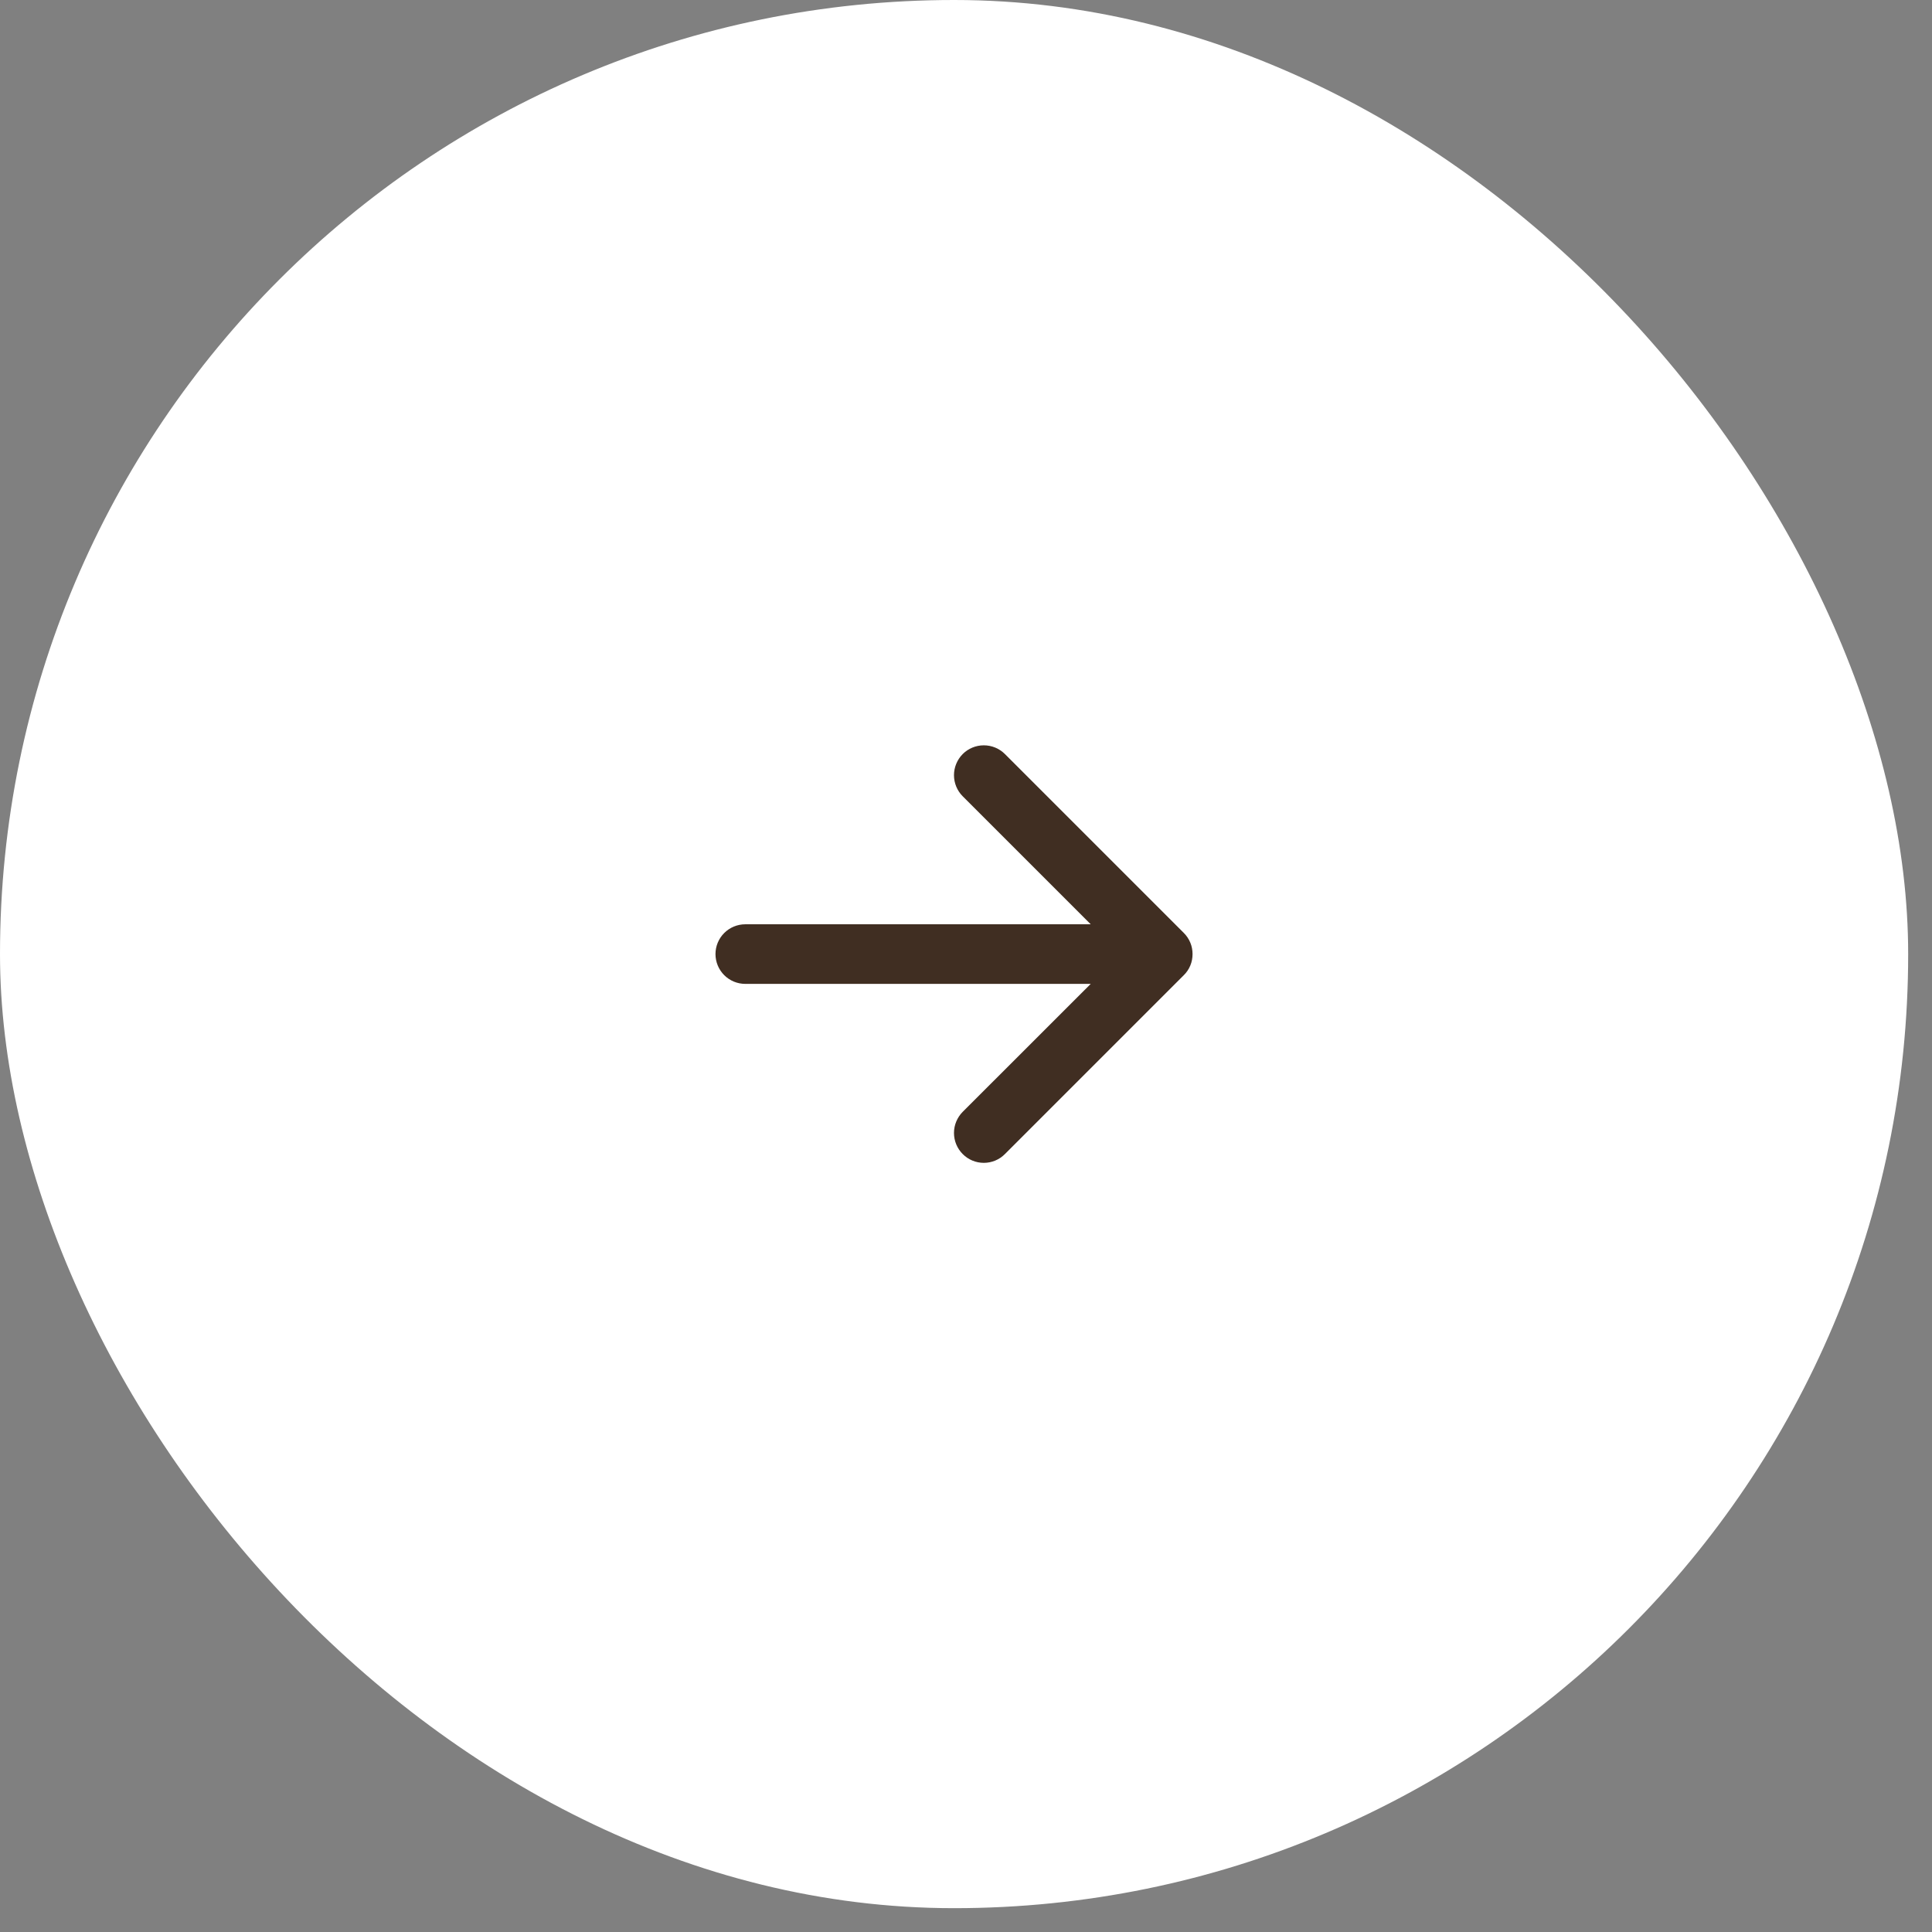
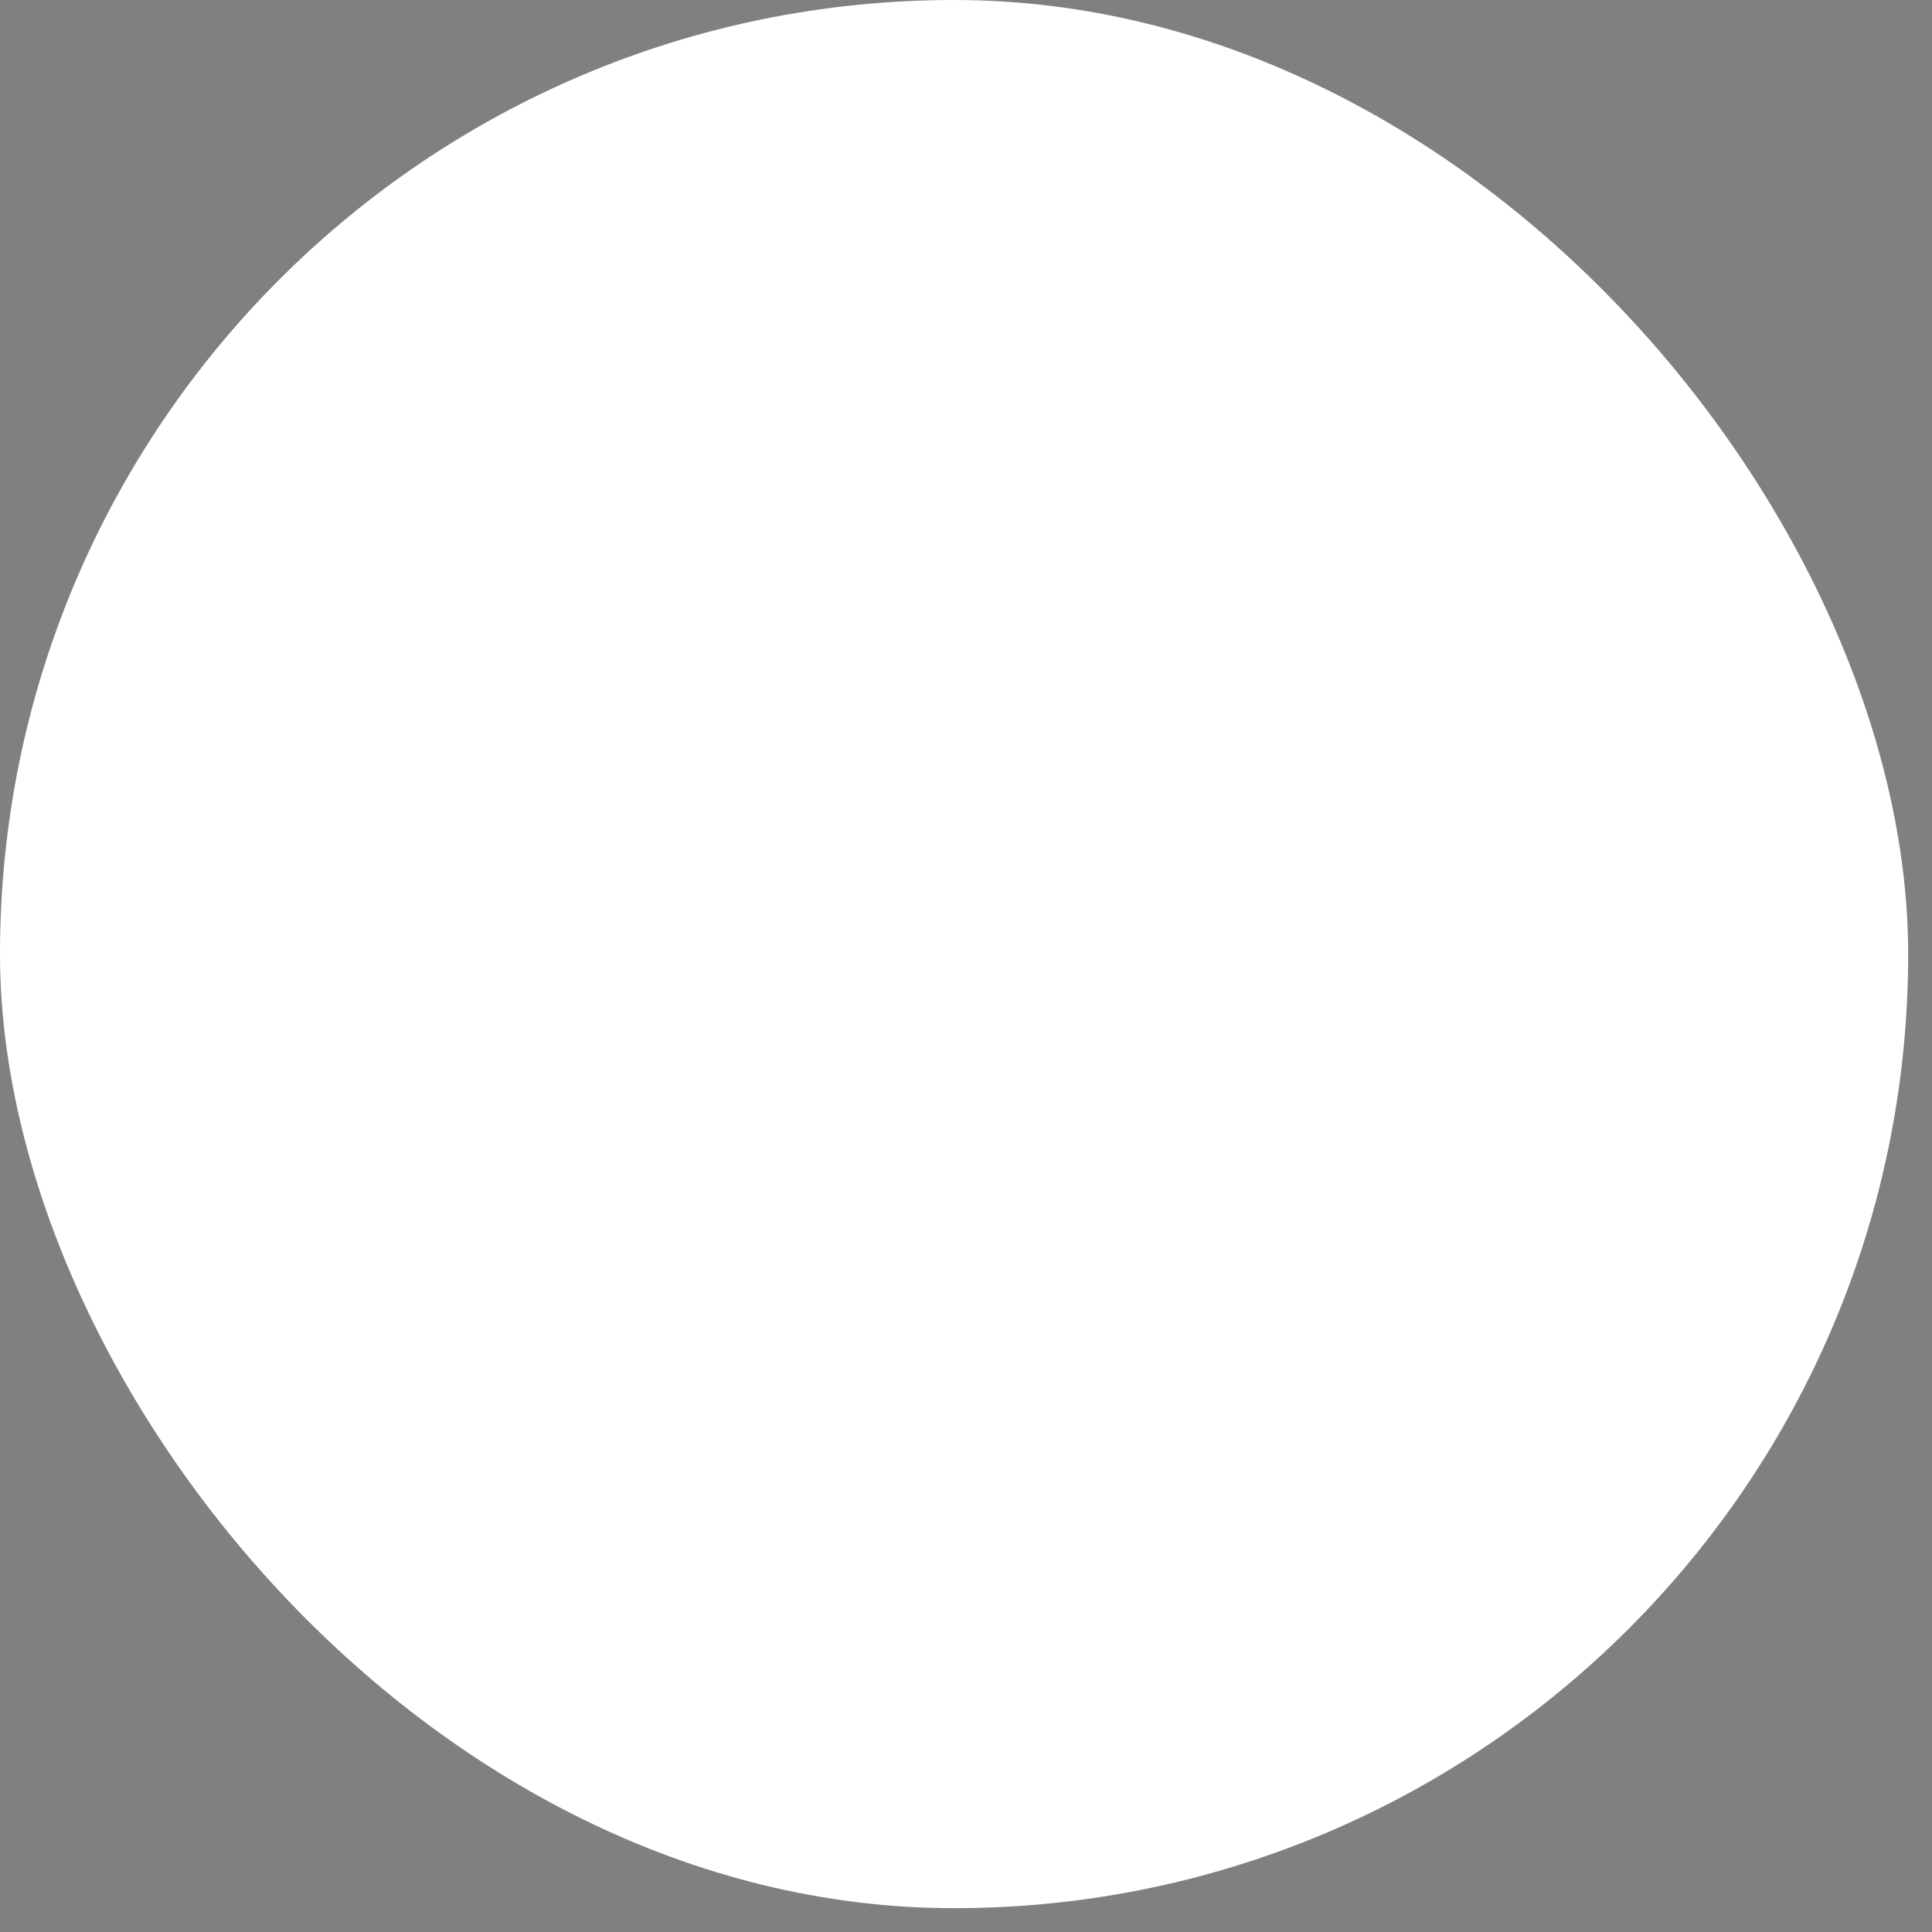
<svg xmlns="http://www.w3.org/2000/svg" width="27" height="27" viewBox="0 0 27 27" fill="none">
  <rect x="0" y="0" width="27" height="27" fill="#808080" stroke="none" />
  <rect width="26.667" height="26.667" rx="13.333" fill="white" />
-   <path fill-rule="evenodd" clip-rule="evenodd" d="M9.999 13.333C9.999 13.223 10.043 13.117 10.121 13.039C10.199 12.961 10.305 12.917 10.416 12.917H15.243L13.454 11.128C13.376 11.05 13.332 10.944 13.332 10.833C13.332 10.723 13.376 10.617 13.454 10.538C13.532 10.46 13.638 10.416 13.749 10.416C13.86 10.416 13.966 10.46 14.044 10.538L16.544 13.038C16.583 13.077 16.614 13.123 16.635 13.174C16.656 13.224 16.666 13.279 16.666 13.333C16.666 13.388 16.656 13.443 16.635 13.493C16.614 13.544 16.583 13.59 16.544 13.628L14.044 16.128C13.966 16.207 13.86 16.251 13.749 16.251C13.638 16.251 13.532 16.207 13.454 16.128C13.376 16.05 13.332 15.944 13.332 15.833C13.332 15.723 13.376 15.617 13.454 15.538L15.243 13.75H10.416C10.305 13.75 10.199 13.706 10.121 13.628C10.043 13.55 9.999 13.444 9.999 13.333Z" fill="#402E22" />
</svg>